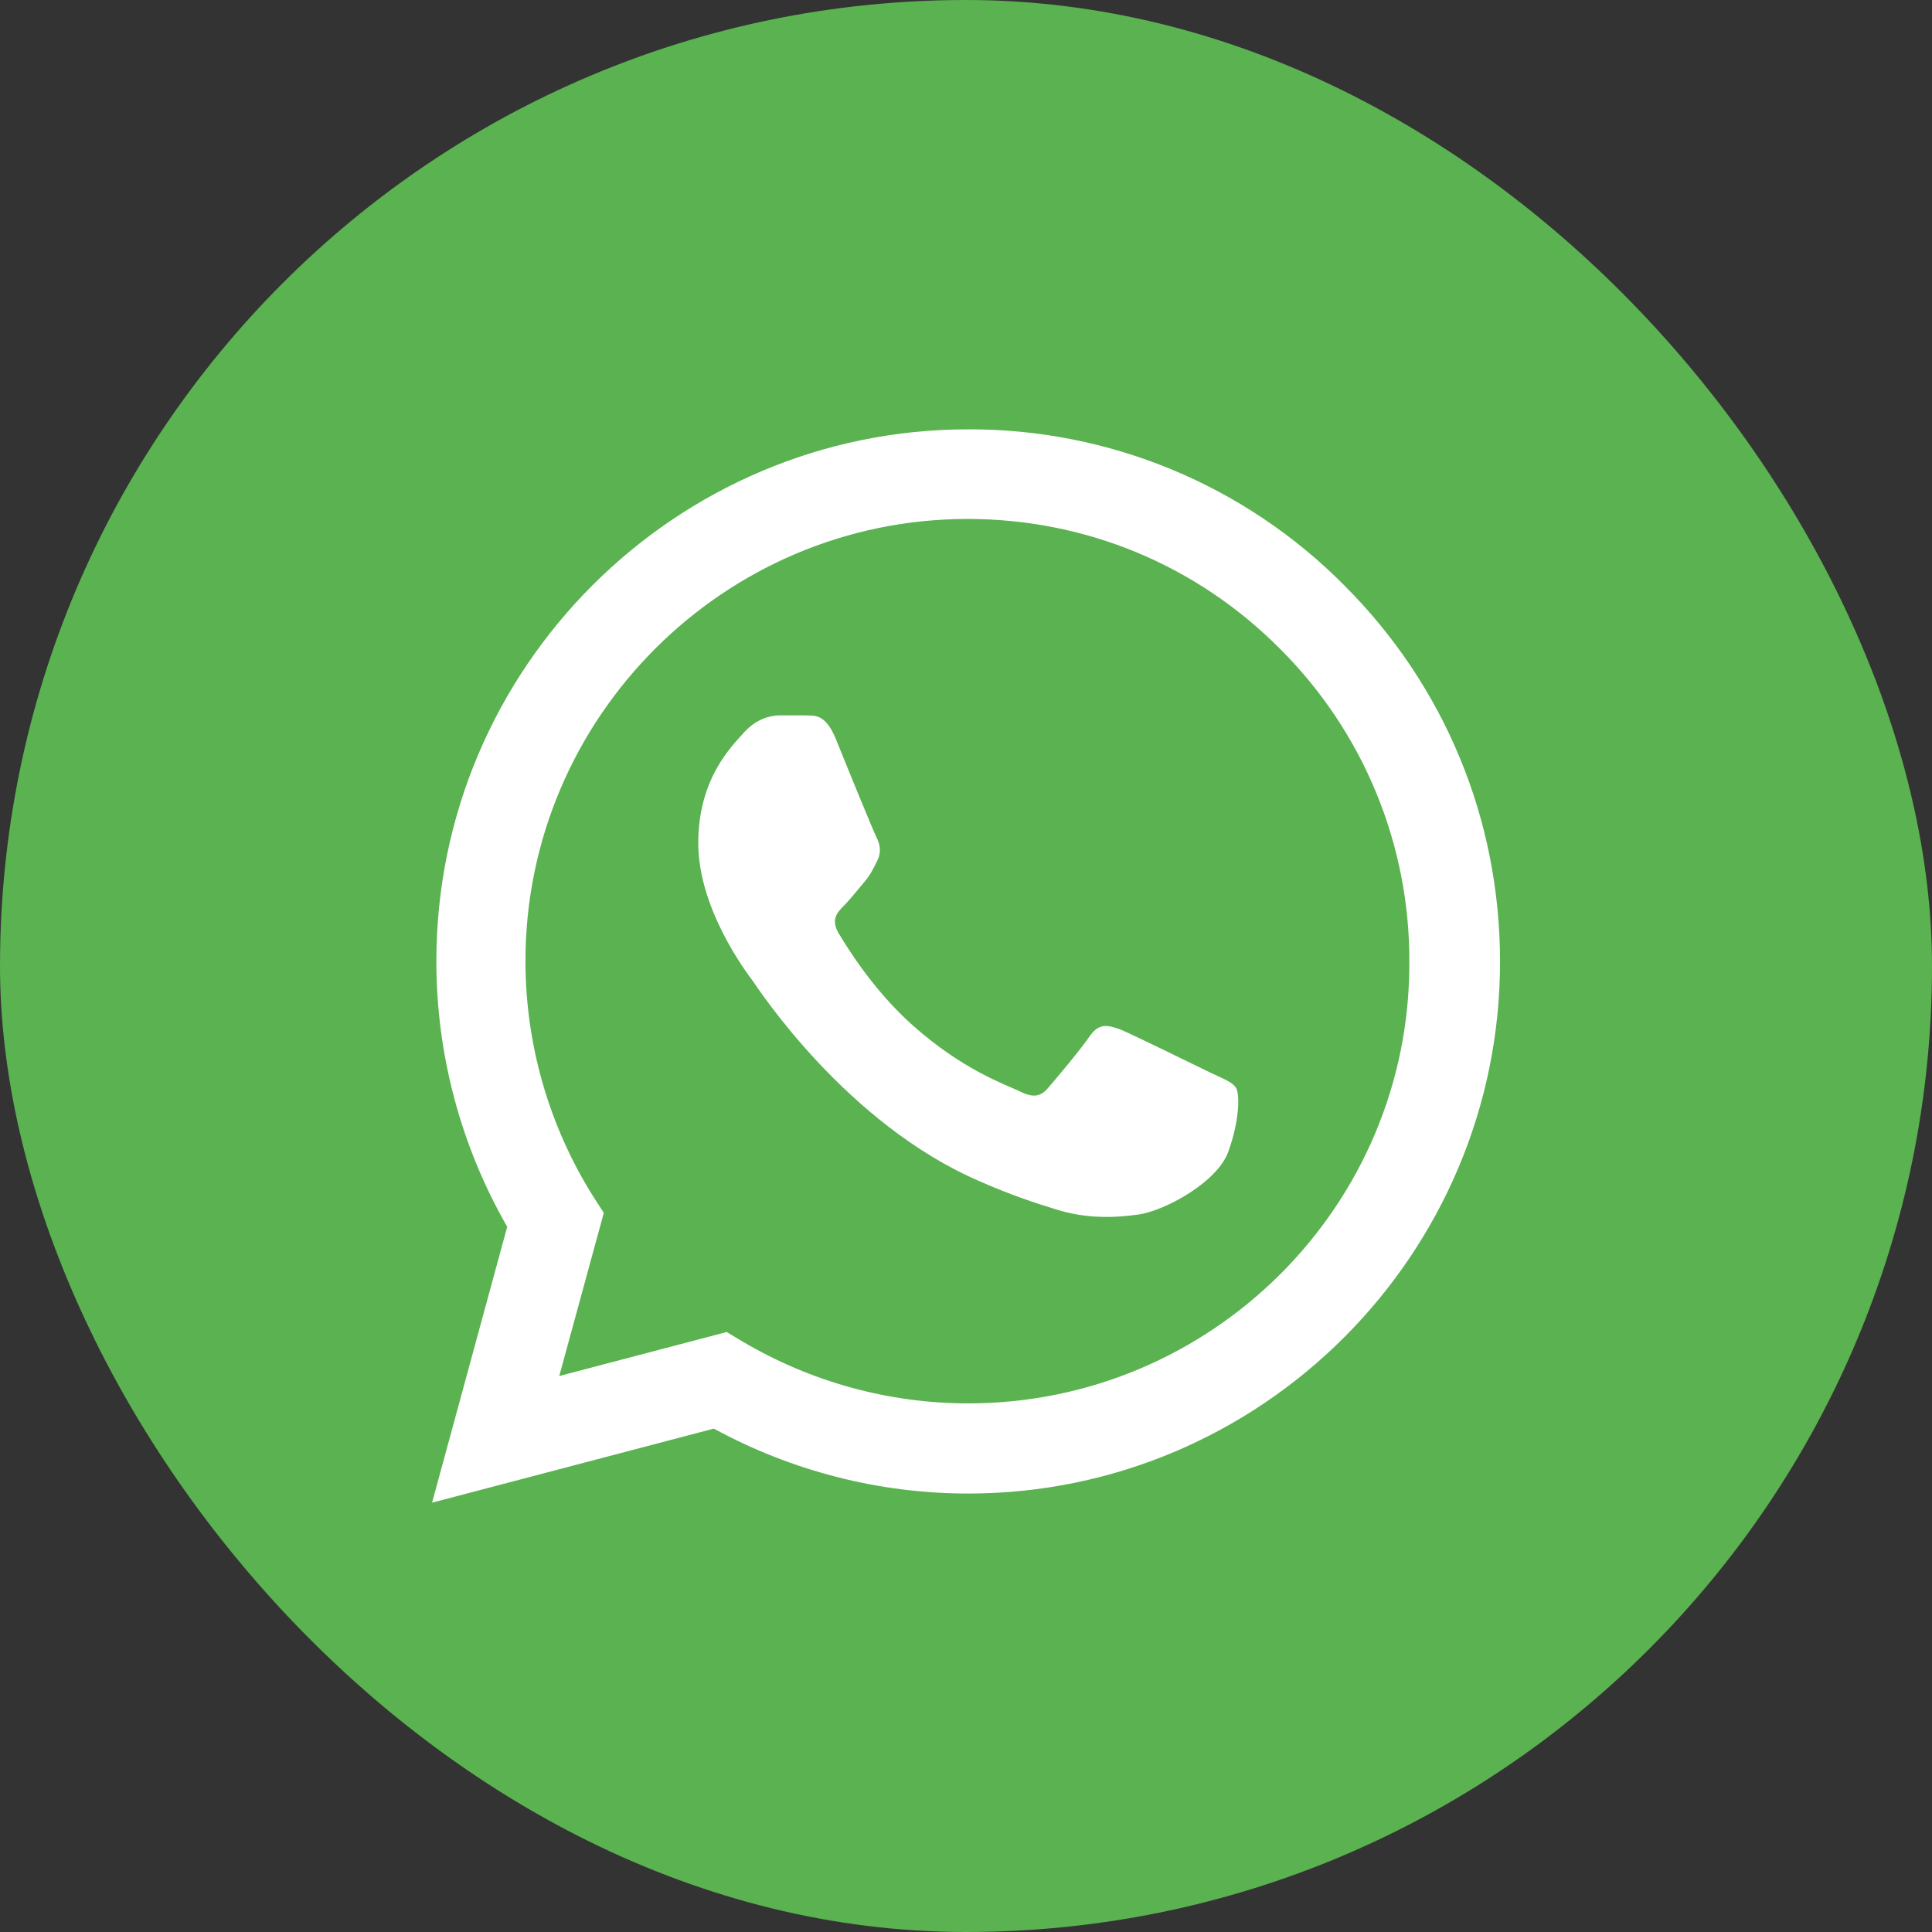
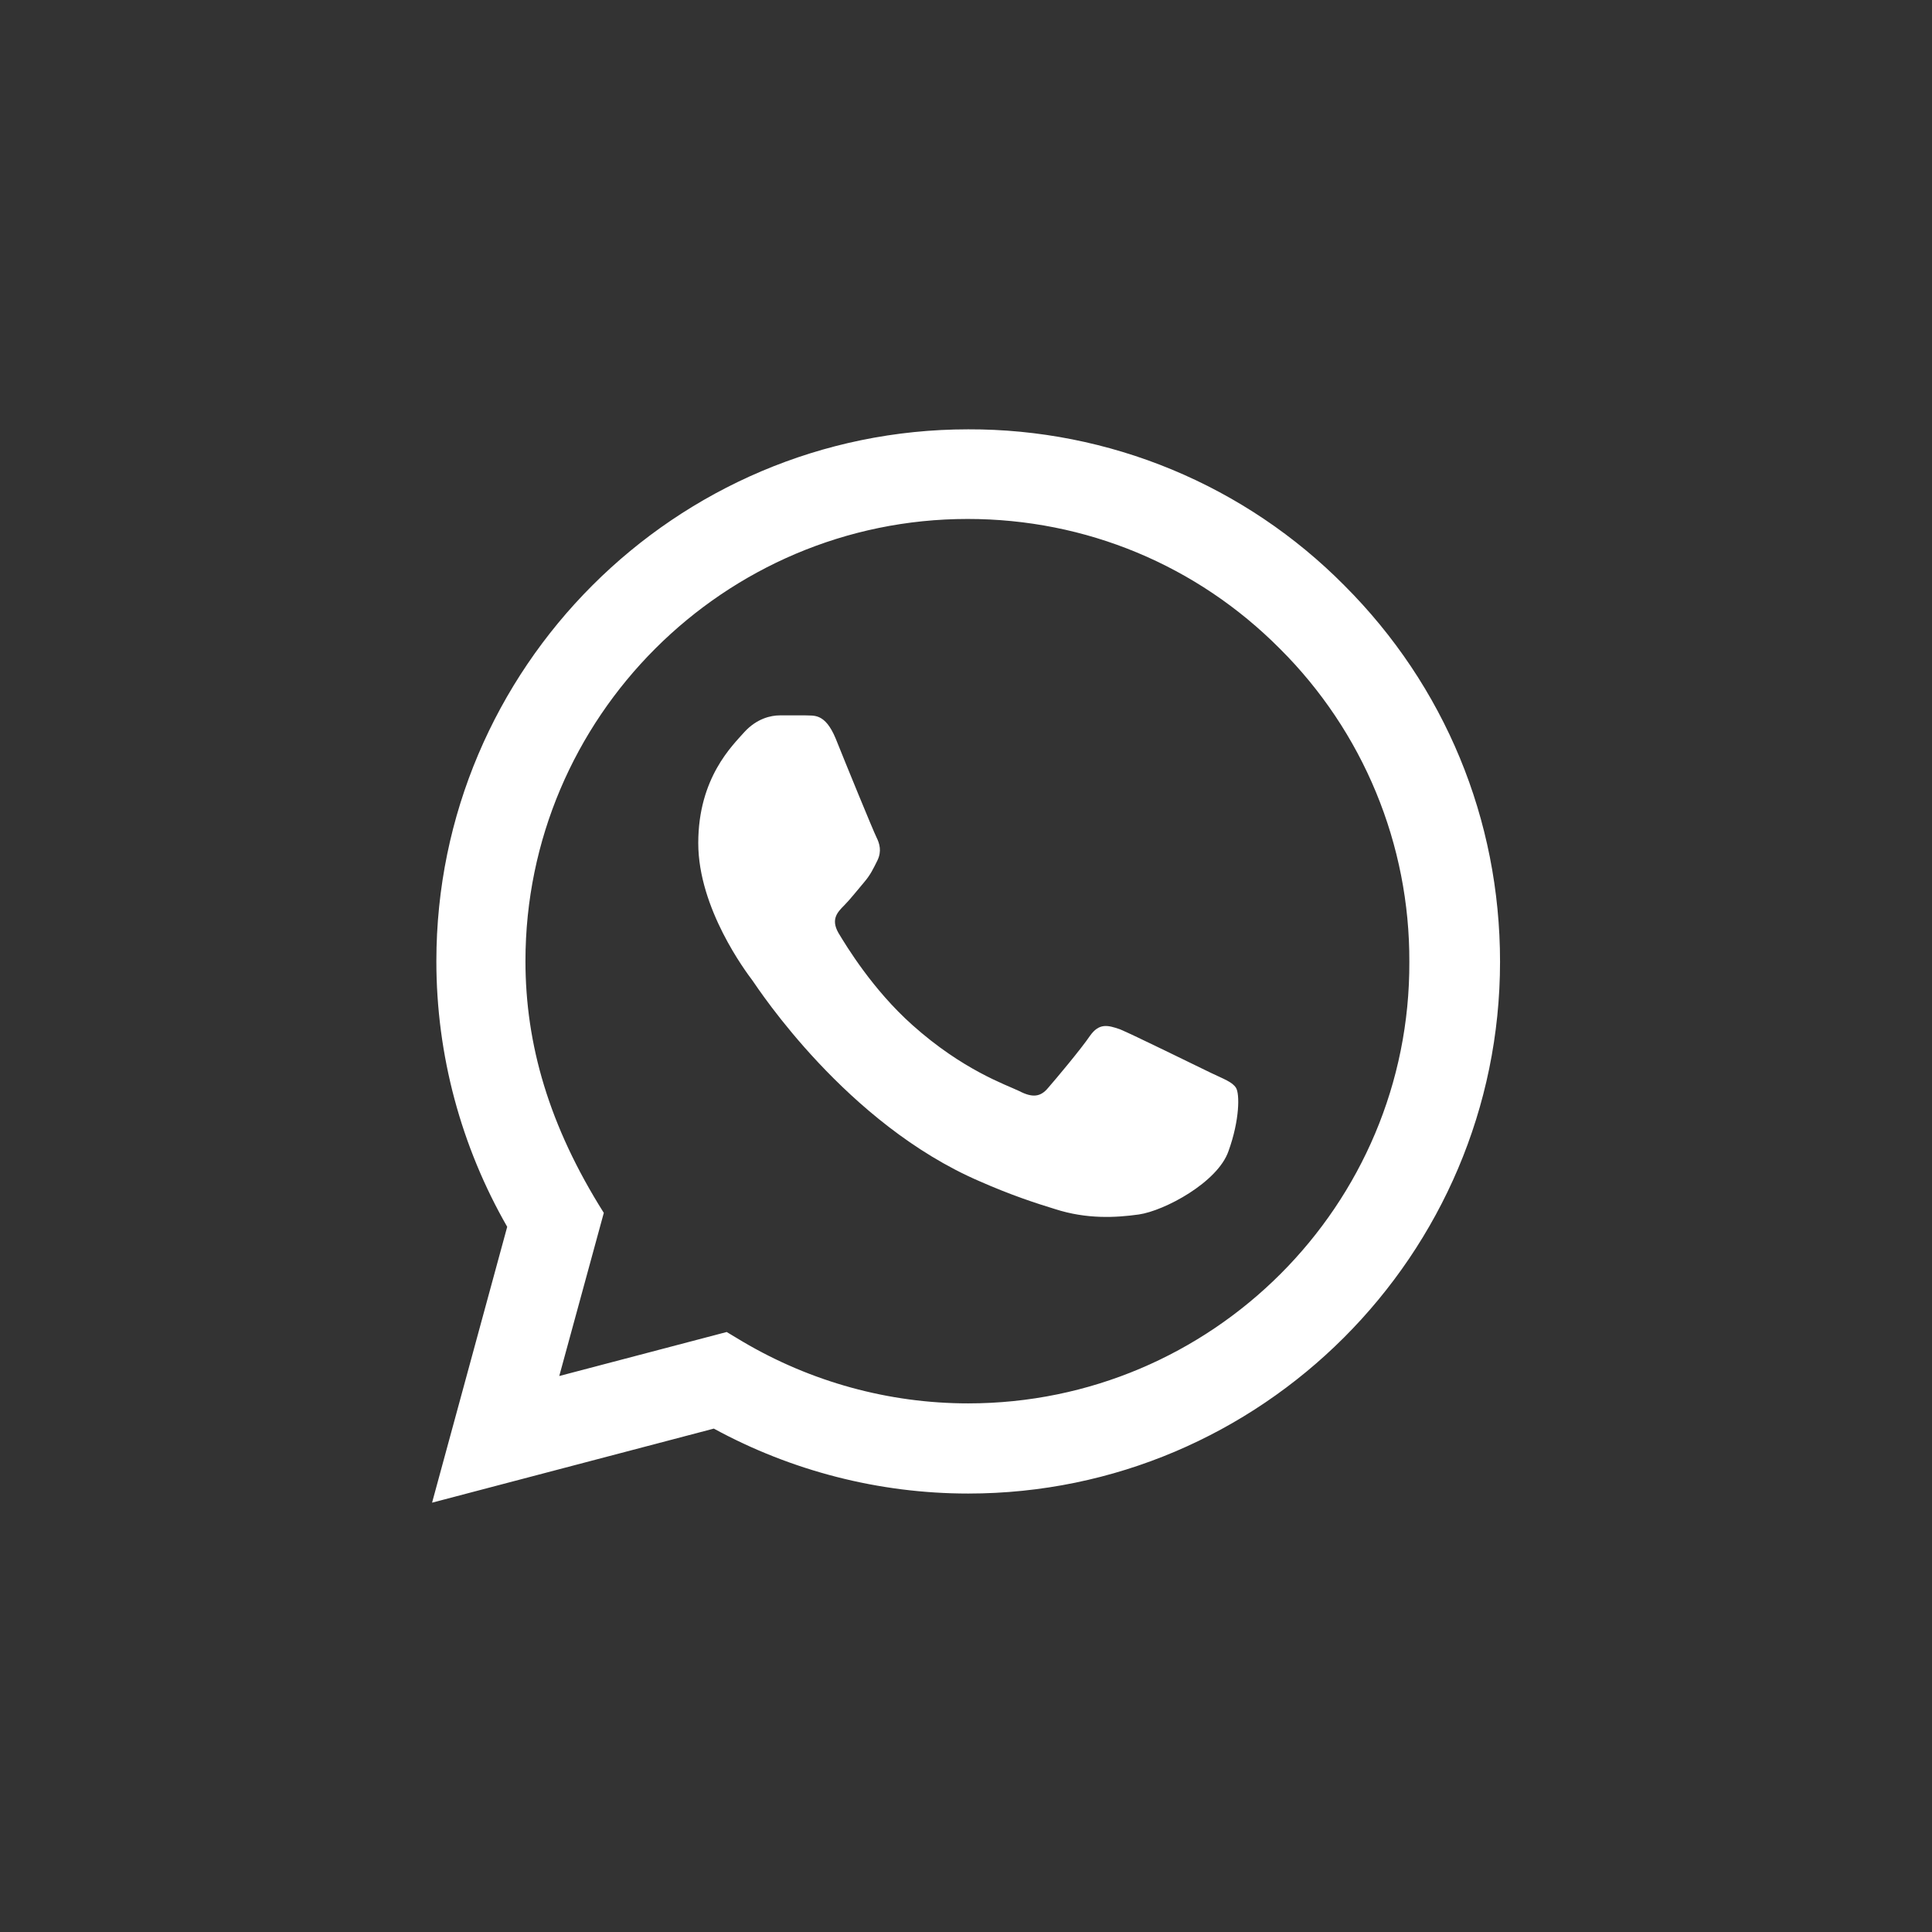
<svg xmlns="http://www.w3.org/2000/svg" width="36" height="36" viewBox="0 0 36 36" fill="none">
  <rect x="0" y="0" width="36" height="36" fill="#333333" stroke="none" />
-   <rect width="36" height="36" rx="18" fill="#5AB250" />
-   <path d="M25.051 10.91C24.134 9.984 23.042 9.25 21.838 8.75C20.635 8.251 19.344 7.996 18.041 8C12.581 8 8.131 12.45 8.131 17.91C8.131 19.66 8.591 21.36 9.451 22.86L8.051 28L13.301 26.62C14.751 27.41 16.381 27.83 18.041 27.83C23.501 27.83 27.951 23.38 27.951 17.92C27.951 15.27 26.921 12.78 25.051 10.91ZM18.041 26.15C16.561 26.15 15.111 25.75 13.841 25L13.541 24.82L10.421 25.64L11.251 22.6L11.051 22.29C10.228 20.977 9.792 19.459 9.791 17.91C9.791 13.37 13.491 9.67 18.031 9.67C20.231 9.67 22.301 10.53 23.851 12.09C24.618 12.854 25.227 13.763 25.64 14.763C26.054 15.764 26.265 16.837 26.261 17.92C26.281 22.46 22.581 26.15 18.041 26.15ZM22.561 19.99C22.311 19.87 21.091 19.27 20.871 19.18C20.641 19.1 20.481 19.06 20.311 19.3C20.141 19.55 19.671 20.11 19.531 20.27C19.391 20.44 19.241 20.46 18.991 20.33C18.741 20.21 17.941 19.94 17.001 19.1C16.261 18.44 15.771 17.63 15.621 17.38C15.481 17.13 15.601 17 15.731 16.87C15.841 16.76 15.981 16.58 16.101 16.44C16.221 16.3 16.271 16.19 16.351 16.03C16.431 15.86 16.391 15.72 16.331 15.6C16.271 15.48 15.771 14.26 15.571 13.76C15.371 13.28 15.161 13.34 15.011 13.33H14.531C14.361 13.33 14.101 13.39 13.871 13.64C13.651 13.89 13.011 14.49 13.011 15.71C13.011 16.93 13.901 18.11 14.021 18.27C14.141 18.44 15.771 20.94 18.251 22.01C18.841 22.27 19.301 22.42 19.661 22.53C20.251 22.72 20.791 22.69 21.221 22.63C21.701 22.56 22.691 22.03 22.891 21.45C23.101 20.87 23.101 20.38 23.031 20.27C22.961 20.16 22.811 20.11 22.561 19.99Z" fill="white" />
+   <path d="M25.051 10.91C24.134 9.984 23.042 9.25 21.838 8.75C20.635 8.251 19.344 7.996 18.041 8C12.581 8 8.131 12.45 8.131 17.91C8.131 19.66 8.591 21.36 9.451 22.86L8.051 28L13.301 26.62C14.751 27.41 16.381 27.83 18.041 27.83C23.501 27.83 27.951 23.38 27.951 17.92C27.951 15.27 26.921 12.78 25.051 10.91ZM18.041 26.15C16.561 26.15 15.111 25.75 13.841 25L13.541 24.82L10.421 25.64L11.251 22.6C10.228 20.977 9.792 19.459 9.791 17.91C9.791 13.37 13.491 9.67 18.031 9.67C20.231 9.67 22.301 10.53 23.851 12.09C24.618 12.854 25.227 13.763 25.64 14.763C26.054 15.764 26.265 16.837 26.261 17.92C26.281 22.46 22.581 26.15 18.041 26.15ZM22.561 19.99C22.311 19.87 21.091 19.27 20.871 19.18C20.641 19.1 20.481 19.06 20.311 19.3C20.141 19.55 19.671 20.11 19.531 20.27C19.391 20.44 19.241 20.46 18.991 20.33C18.741 20.21 17.941 19.94 17.001 19.1C16.261 18.44 15.771 17.63 15.621 17.38C15.481 17.13 15.601 17 15.731 16.87C15.841 16.76 15.981 16.58 16.101 16.44C16.221 16.3 16.271 16.19 16.351 16.03C16.431 15.86 16.391 15.72 16.331 15.6C16.271 15.48 15.771 14.26 15.571 13.76C15.371 13.28 15.161 13.34 15.011 13.33H14.531C14.361 13.33 14.101 13.39 13.871 13.64C13.651 13.89 13.011 14.49 13.011 15.71C13.011 16.93 13.901 18.11 14.021 18.27C14.141 18.44 15.771 20.94 18.251 22.01C18.841 22.27 19.301 22.42 19.661 22.53C20.251 22.72 20.791 22.69 21.221 22.63C21.701 22.56 22.691 22.03 22.891 21.45C23.101 20.87 23.101 20.38 23.031 20.27C22.961 20.16 22.811 20.11 22.561 19.99Z" fill="white" />
</svg>